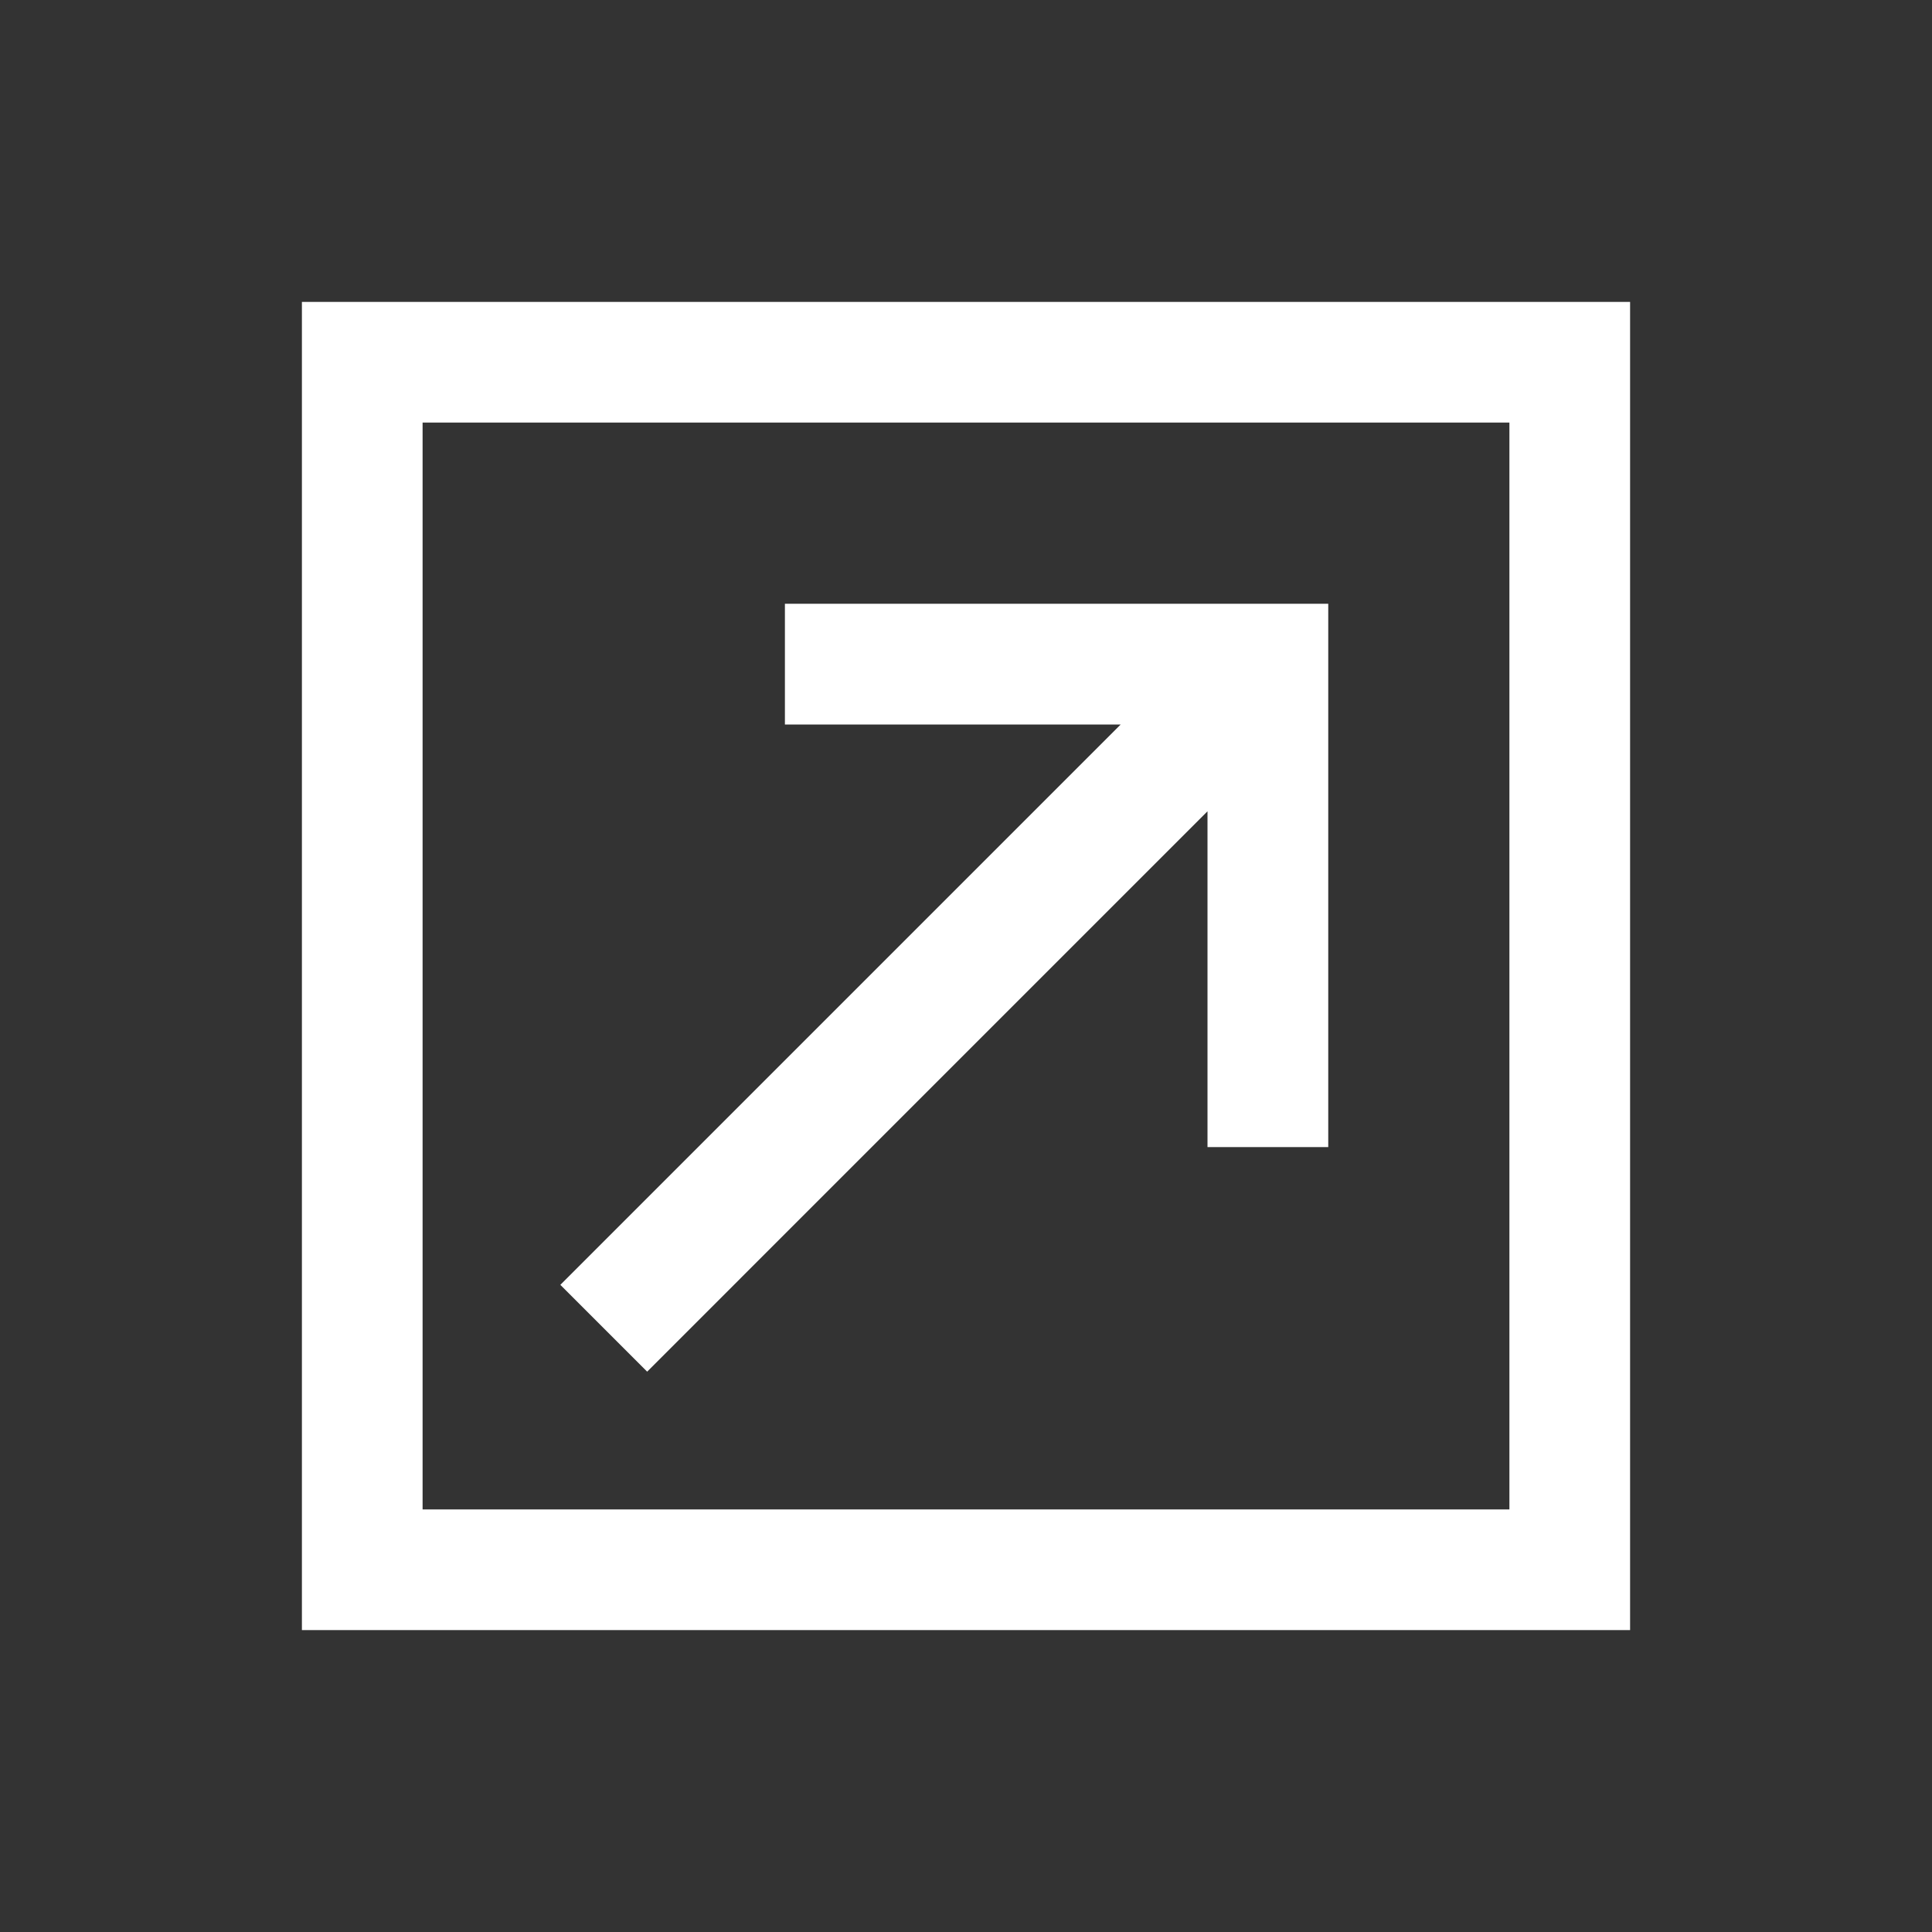
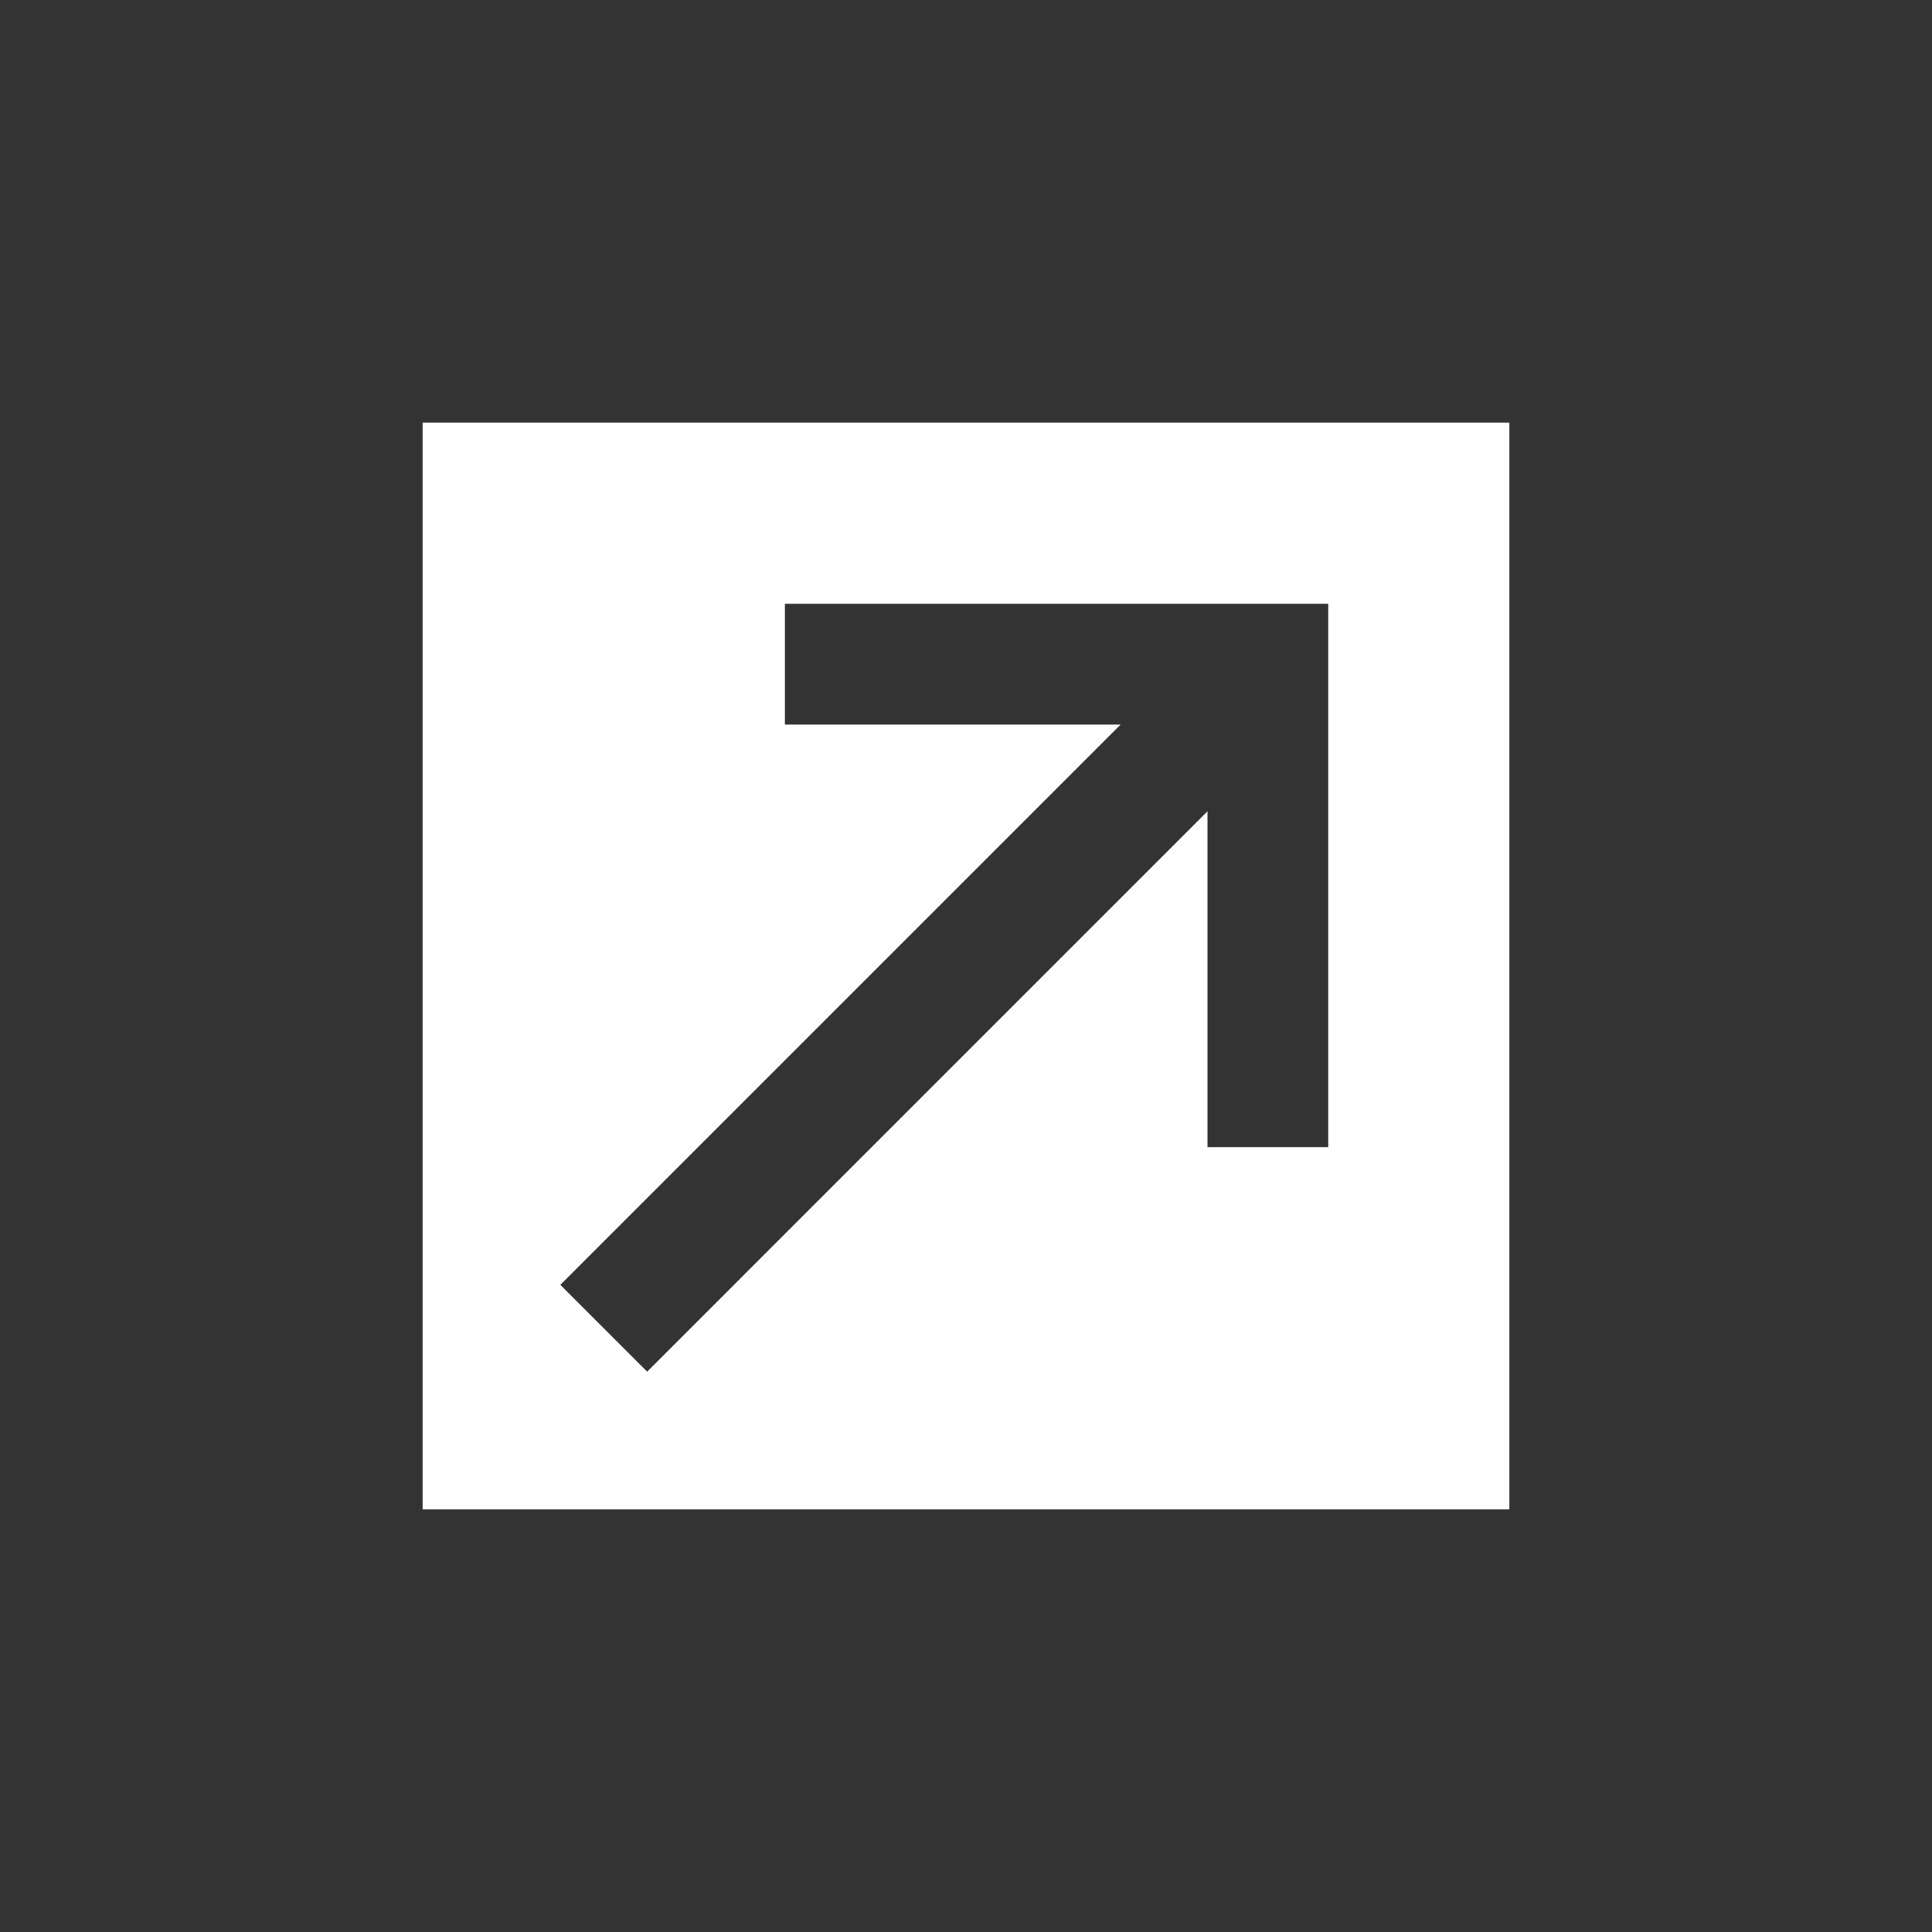
<svg xmlns="http://www.w3.org/2000/svg" width="30" height="30" viewBox="0 0 30 30" fill="none">
  <rect x="0" y="0" width="30" height="30" fill="#333333" stroke="none" />
-   <path d="M4.688 4.688V25.312H25.312V4.688H4.688ZM6.562 6.562H23.438V23.438H6.562V6.562ZM12.188 9.375V11.25H17.402L8.701 19.951L10.049 21.299L18.75 12.598V17.812H20.625V9.375H12.188Z" fill="white" />
+   <path d="M4.688 4.688V25.312H25.312H4.688ZM6.562 6.562H23.438V23.438H6.562V6.562ZM12.188 9.375V11.25H17.402L8.701 19.951L10.049 21.299L18.75 12.598V17.812H20.625V9.375H12.188Z" fill="white" />
</svg>